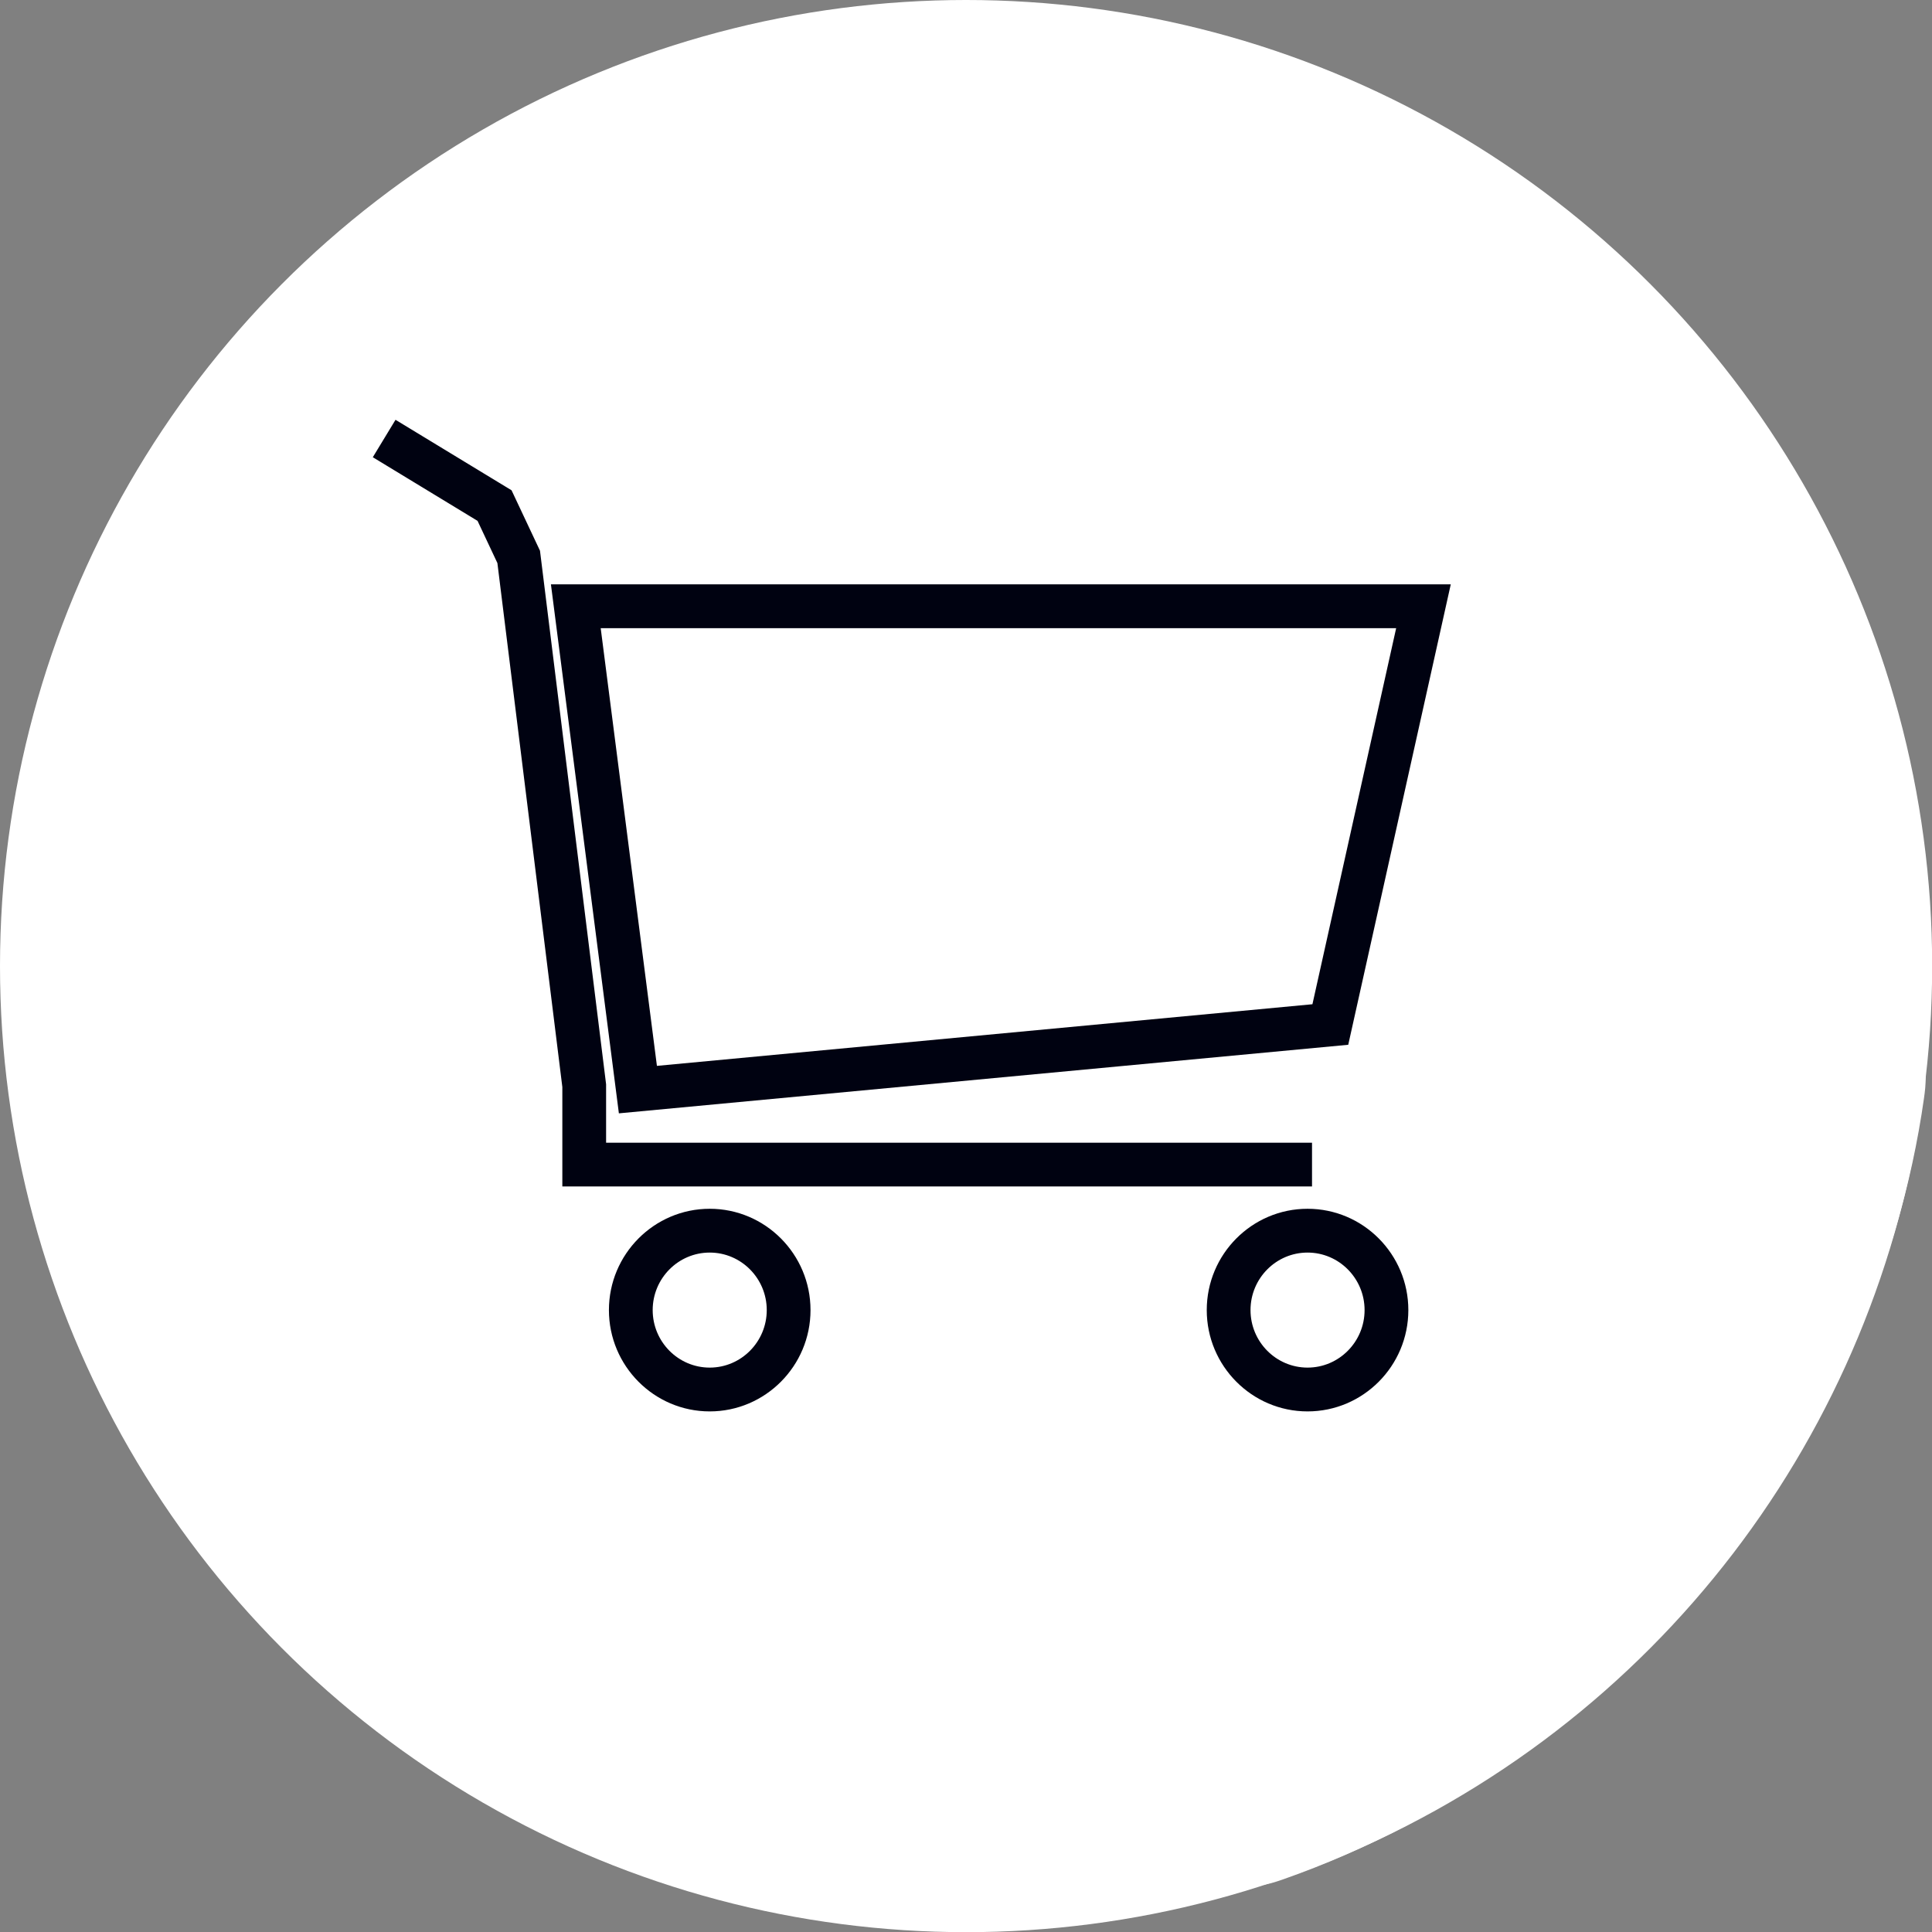
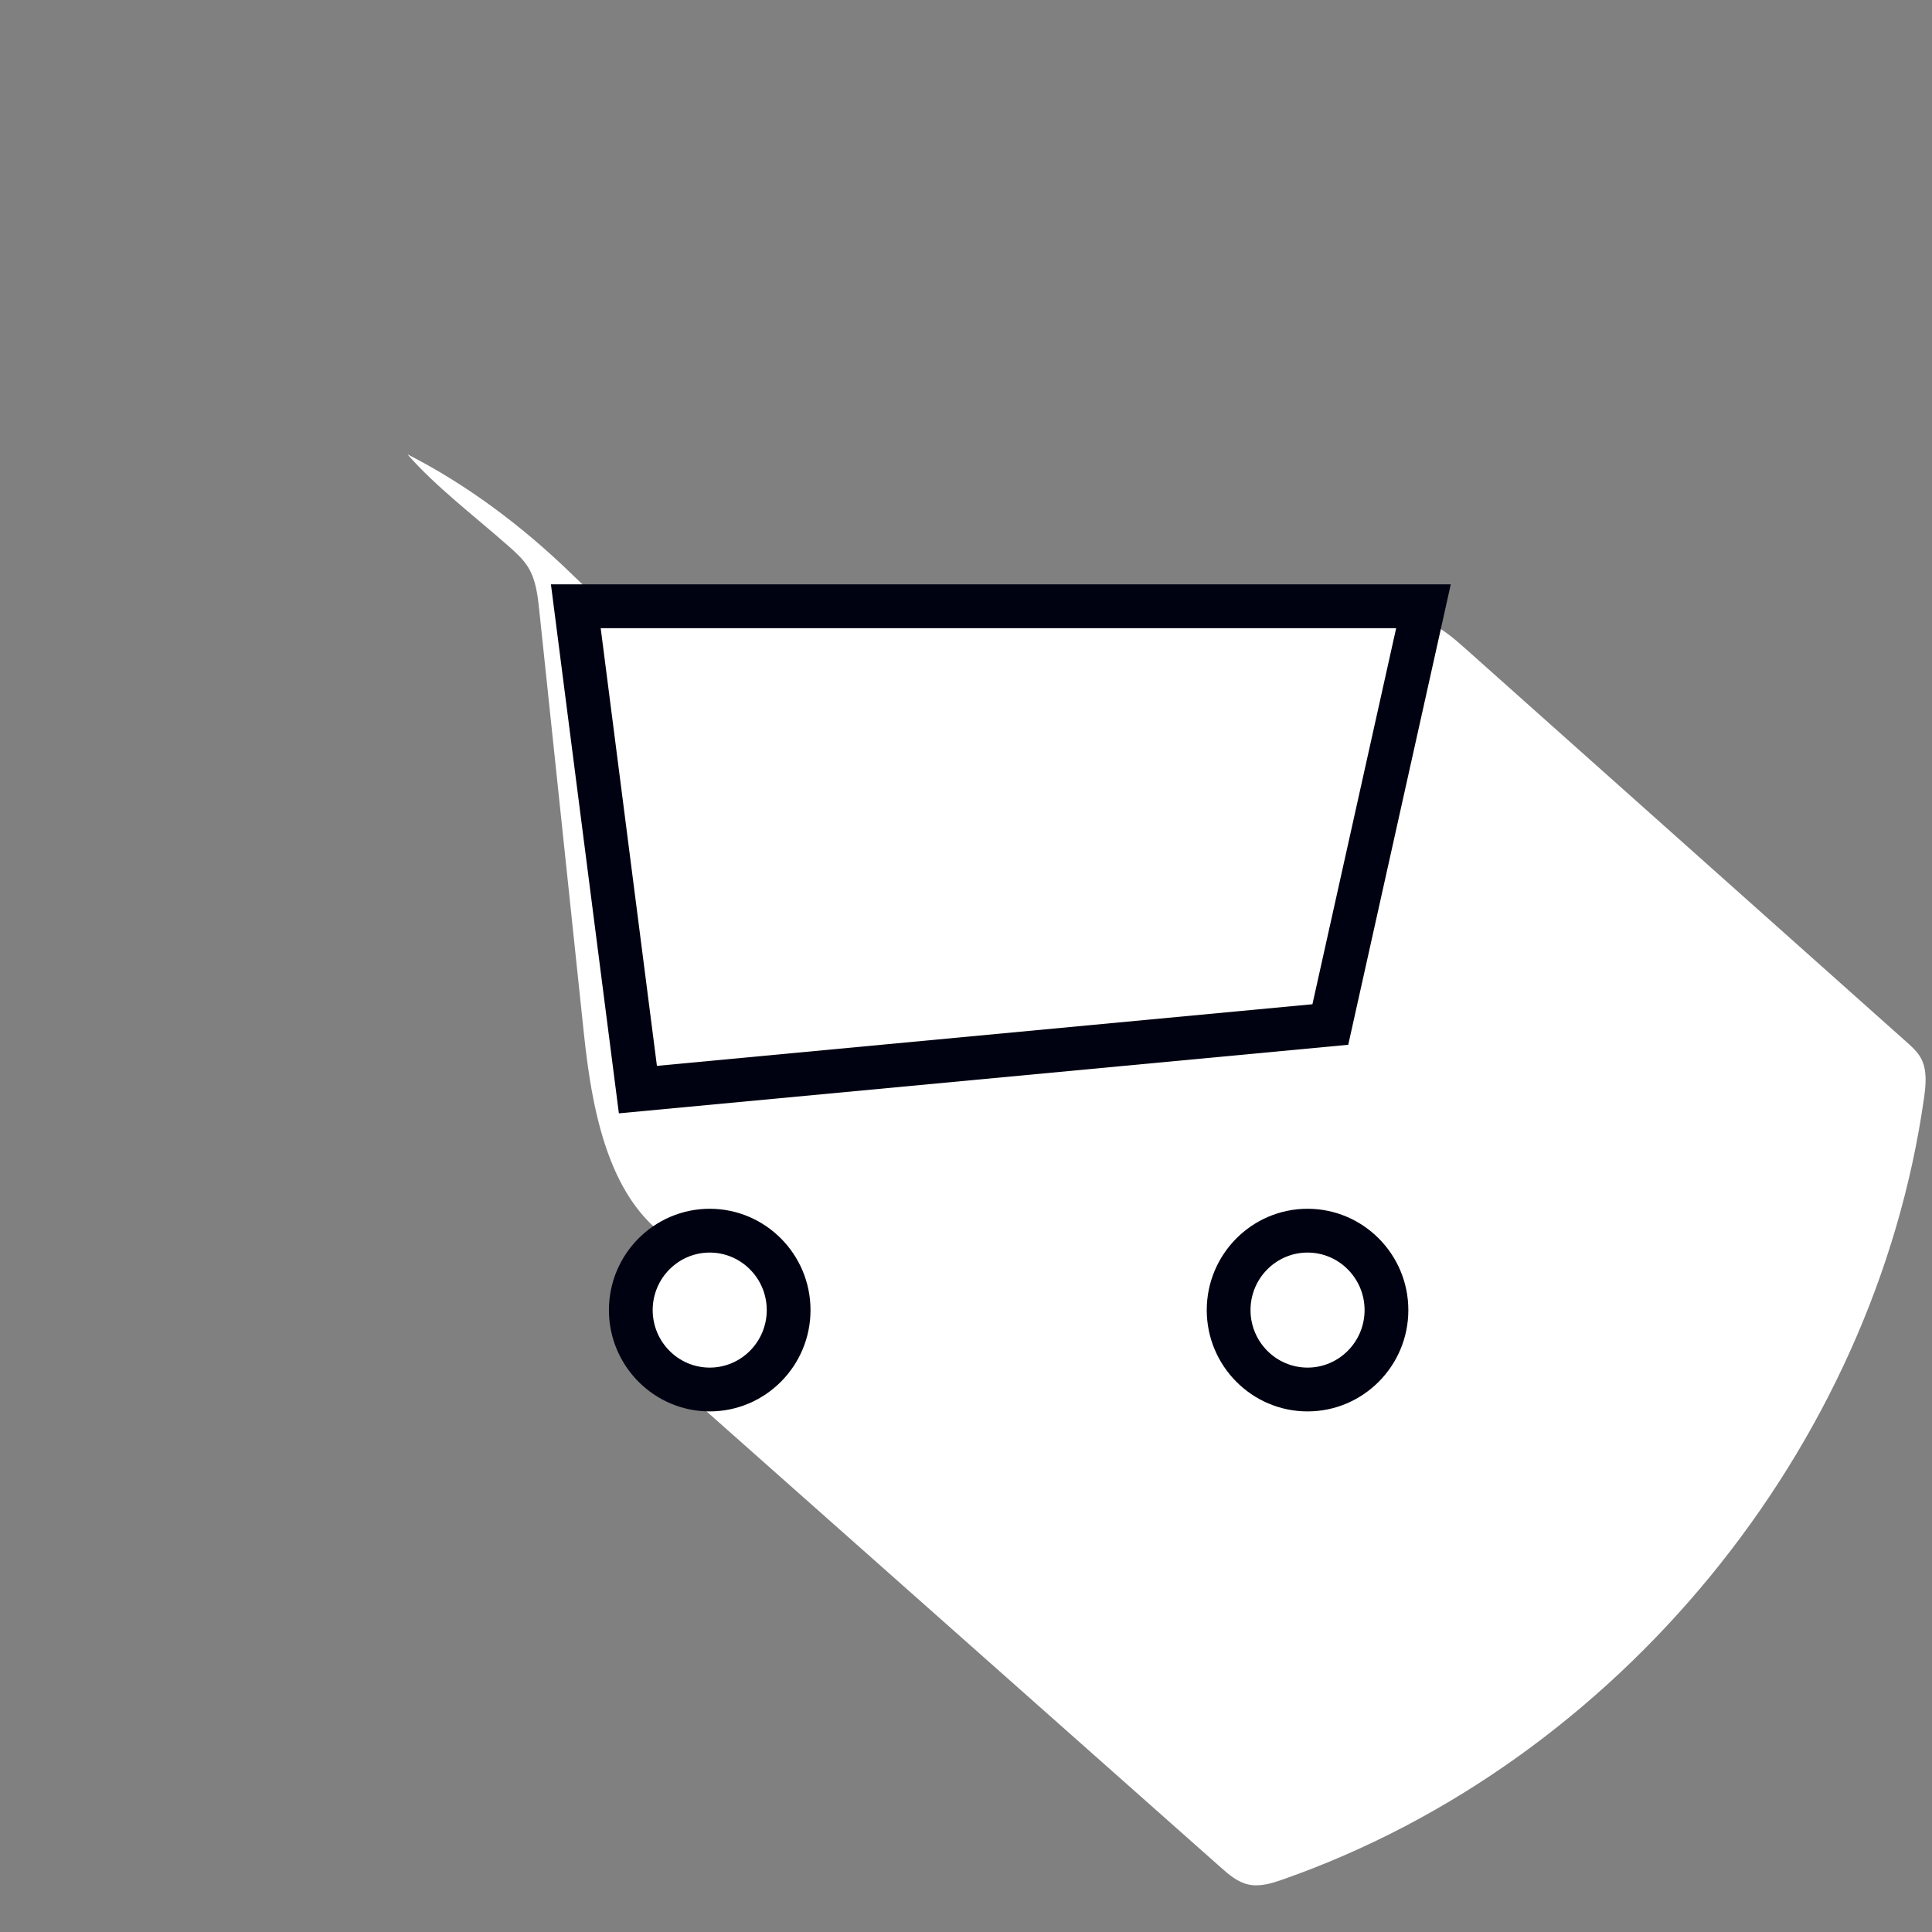
<svg xmlns="http://www.w3.org/2000/svg" fill="#000000" height="479" preserveAspectRatio="xMidYMid meet" version="1" viewBox="0.0 0.0 479.0 479.0" width="479" zoomAndPan="magnify">
  <rect x="0.0" y="0.0" width="479.0" height="479.0" fill="#808080" stroke="none" />
  <g>
    <g>
      <g id="change1_1">
-         <circle cx="239.52" cy="239.52" fill="#ffffff" r="239.52" />
-       </g>
+         </g>
      <g id="change2_1">
-         <path d="m476.33,262.5c-.06-.12-.12-.23-.19-.35-.85-1.48-2.15-2.65-3.43-3.79-36.33-32.4-72.66-64.79-108.99-97.19-3.01-2.69-6.11-5.43-9.84-6.97-4.36-1.8-9.22-1.82-13.94-1.81-57.77.09-115.54.19-173.31.28-4.51,0-9.15,0-13.34-1.67-4.77-1.89-8.46-5.71-12.16-9.27-11.86-11.43-25.42-21.61-40.12-29.1,6.89,7.93,16.73,15.41,24.99,22.7,1.81,1.6,3.65,3.23,4.92,5.28,1.95,3.14,2.38,6.96,2.77,10.64,3.69,34.99,7.38,69.98,11.07,104.98,2.17,20.59,6.76,44.74,25.57,53.4-8.02,3.46-12.69,13.26-10.33,21.67,1.88,6.68,7.32,11.67,12.51,16.27,43.37,38.46,86.74,76.92,130.11,115.38,2.02,1.79,4.15,3.64,6.78,4.25,2.91.68,5.92-.27,8.74-1.26,82.87-29.08,146.58-106.77,158.88-193.72.46-3.27.81-6.82-.69-9.73Z" fill="#ffffff" />
+         <path d="m476.33,262.5c-.06-.12-.12-.23-.19-.35-.85-1.48-2.15-2.65-3.43-3.79-36.33-32.4-72.66-64.79-108.99-97.19-3.01-2.69-6.11-5.43-9.84-6.97-4.36-1.8-9.22-1.82-13.94-1.81-57.77.09-115.54.19-173.31.28-4.51,0-9.15,0-13.34-1.67-4.77-1.89-8.46-5.71-12.16-9.27-11.86-11.43-25.42-21.61-40.12-29.1,6.89,7.93,16.73,15.41,24.99,22.7,1.81,1.6,3.65,3.23,4.92,5.28,1.95,3.14,2.38,6.96,2.77,10.64,3.69,34.99,7.38,69.98,11.07,104.98,2.17,20.59,6.76,44.74,25.57,53.4-8.02,3.46-12.69,13.26-10.33,21.67,1.88,6.68,7.32,11.67,12.51,16.27,43.37,38.46,86.74,76.92,130.11,115.38,2.02,1.79,4.15,3.64,6.78,4.25,2.91.68,5.92-.27,8.74-1.26,82.87-29.08,146.58-106.77,158.88-193.72.46-3.27.81-6.82-.69-9.73" fill="#ffffff" />
      </g>
      <g fill="#000211" id="change3_1">
        <path d="m153.44,276.04l-16.85-131.17h223.1l-25.42,114.16-180.83,17Zm-4.51-120.31l13.94,108.53,162.52-15.28,20.76-93.24h-197.23Z" />
-         <path d="M325.29 294.16L139.42 294.16 139.42 269.5 123.32 139.6 118.4 129.14 92.43 113.36 98.06 104.08 126.83 121.56 133.88 136.54 150.27 268.83 150.27 283.31 325.29 283.31 325.29 294.16z" />
        <path d="m175.96,349.93c-13.78,0-24.99-11.27-24.99-25.12s11.21-25.12,24.99-25.12,24.99,11.27,24.99,25.12-11.21,25.12-24.99,25.12Zm0-39.38c-7.8,0-14.14,6.4-14.14,14.26s6.34,14.26,14.14,14.26,14.14-6.4,14.14-14.26-6.34-14.26-14.14-14.26Z" />
        <path d="m324.18,349.93c-13.78,0-24.99-11.27-24.99-25.12s11.21-25.12,24.99-25.12,24.99,11.27,24.99,25.12-11.21,25.12-24.99,25.12Zm0-39.38c-7.8,0-14.14,6.4-14.14,14.26s6.34,14.26,14.14,14.26,14.14-6.4,14.14-14.26-6.34-14.26-14.14-14.26Z" />
      </g>
    </g>
  </g>
</svg>